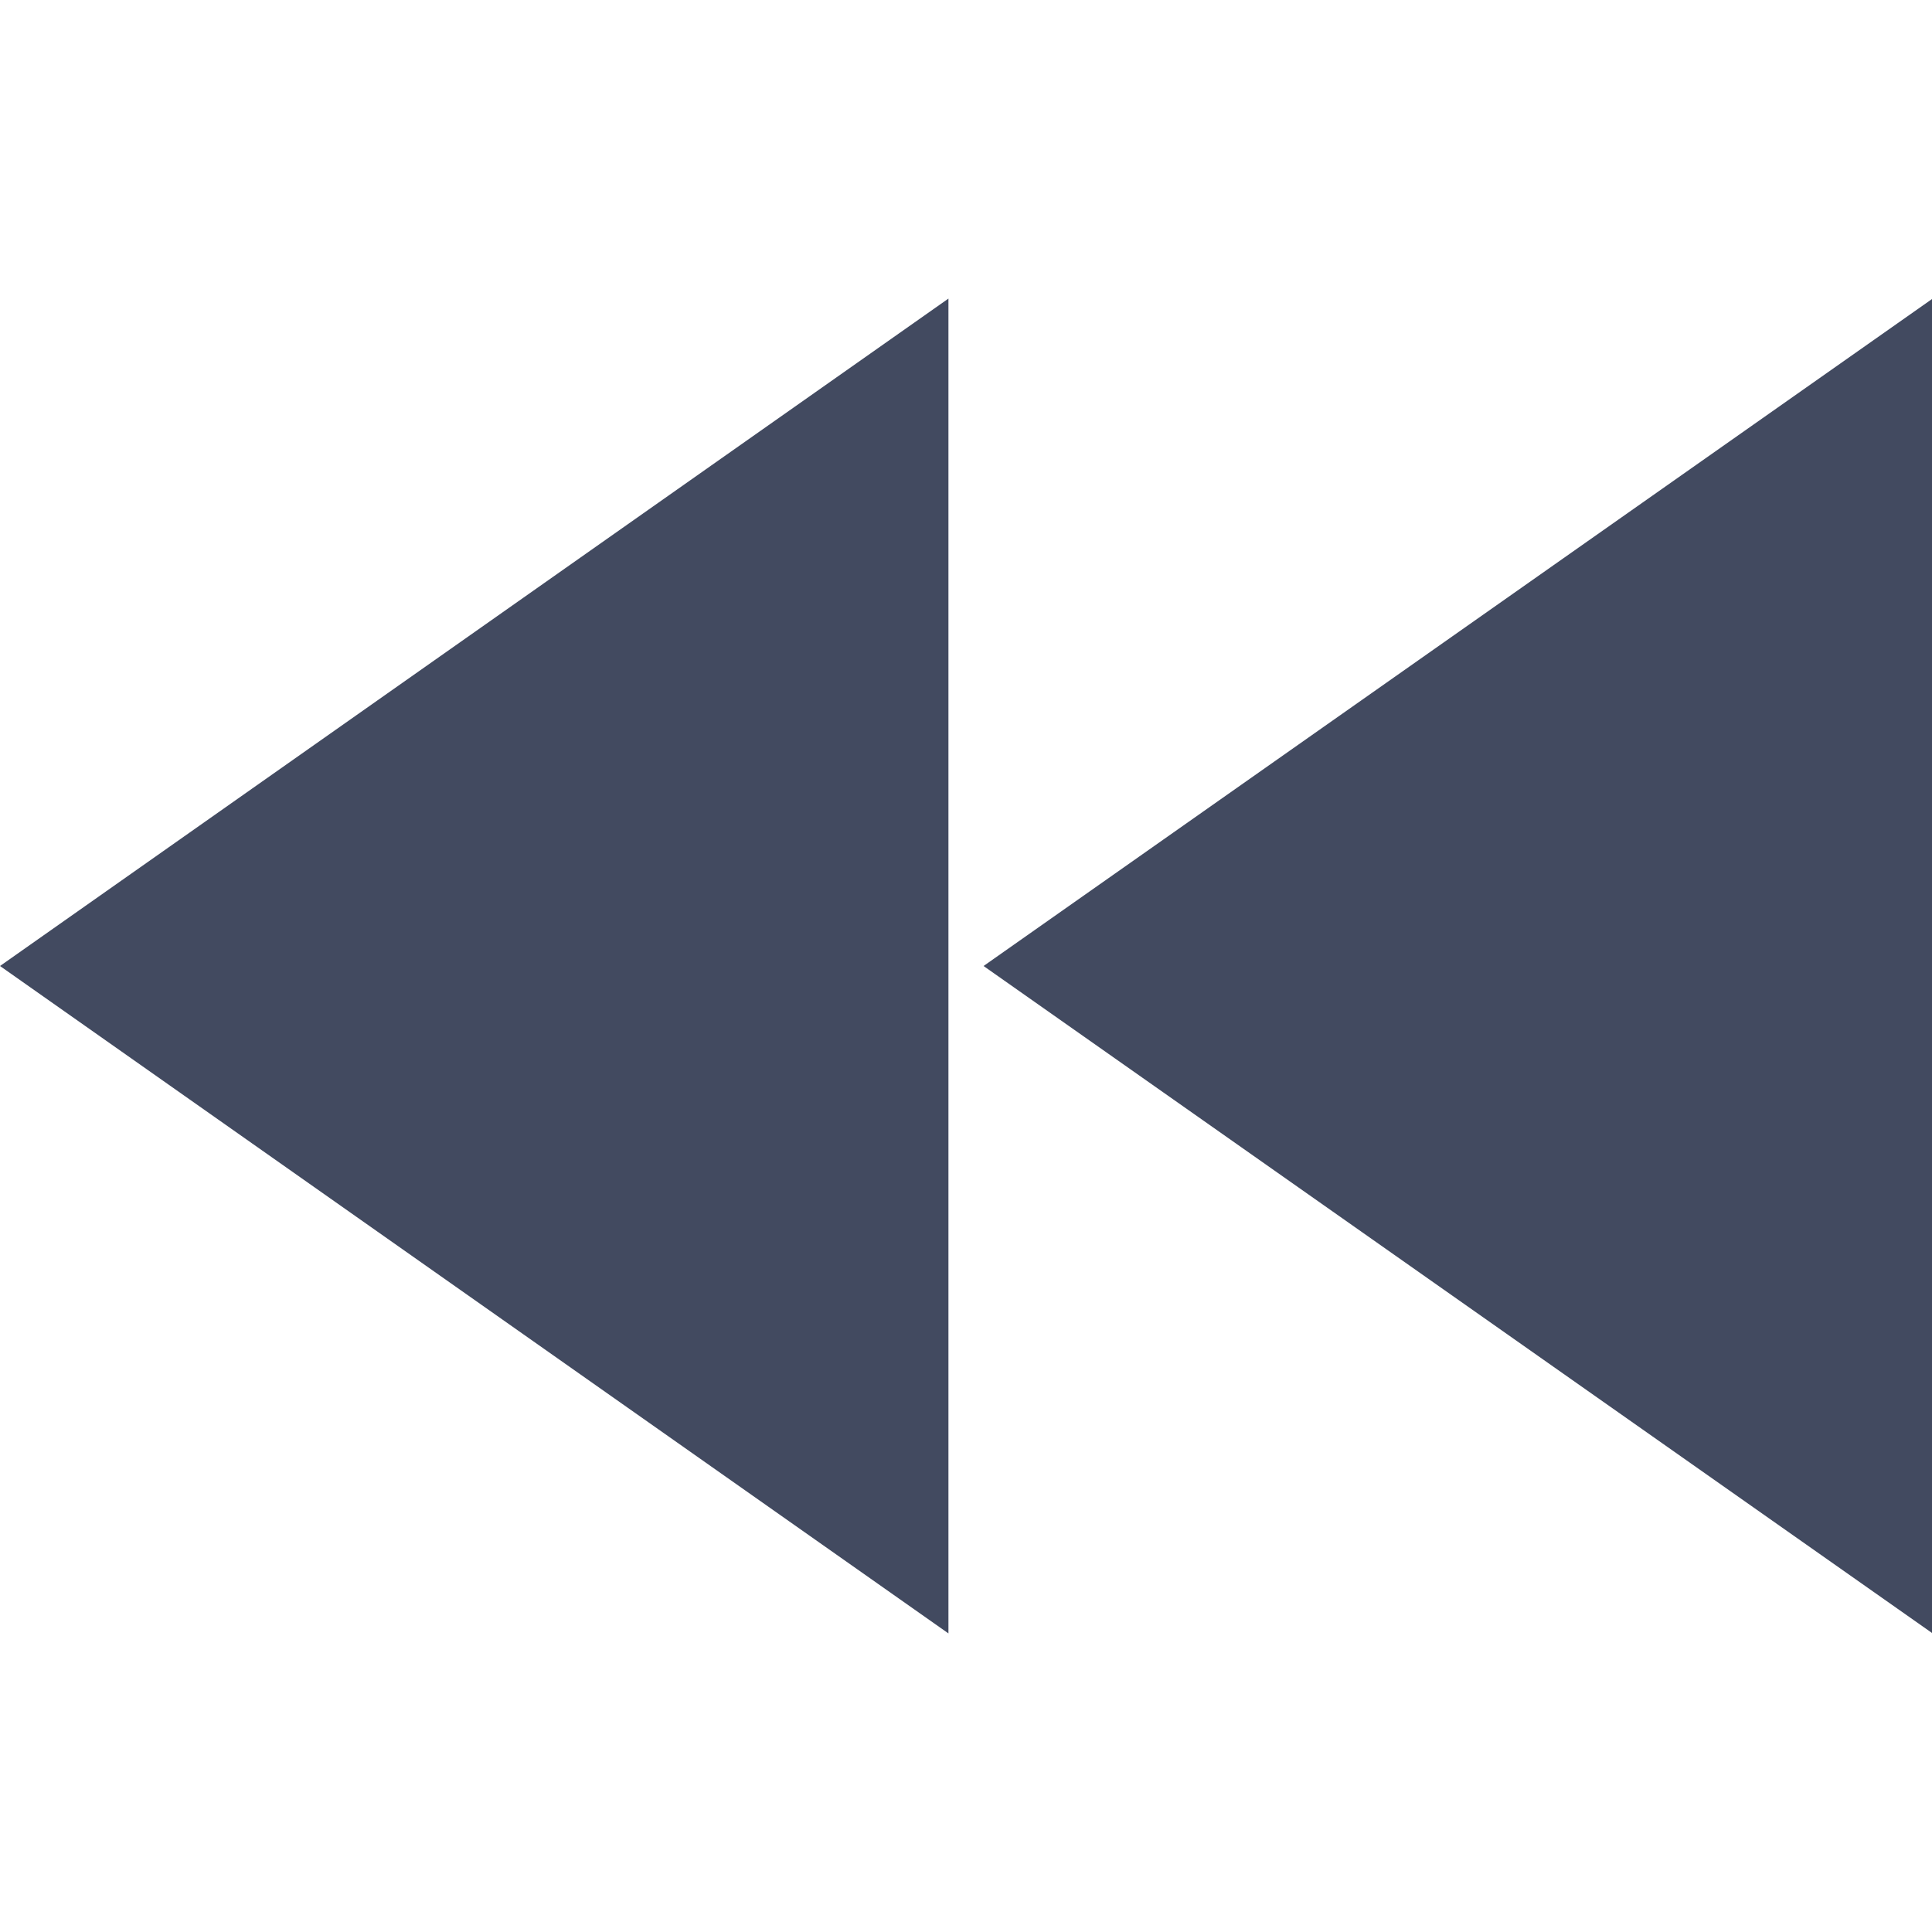
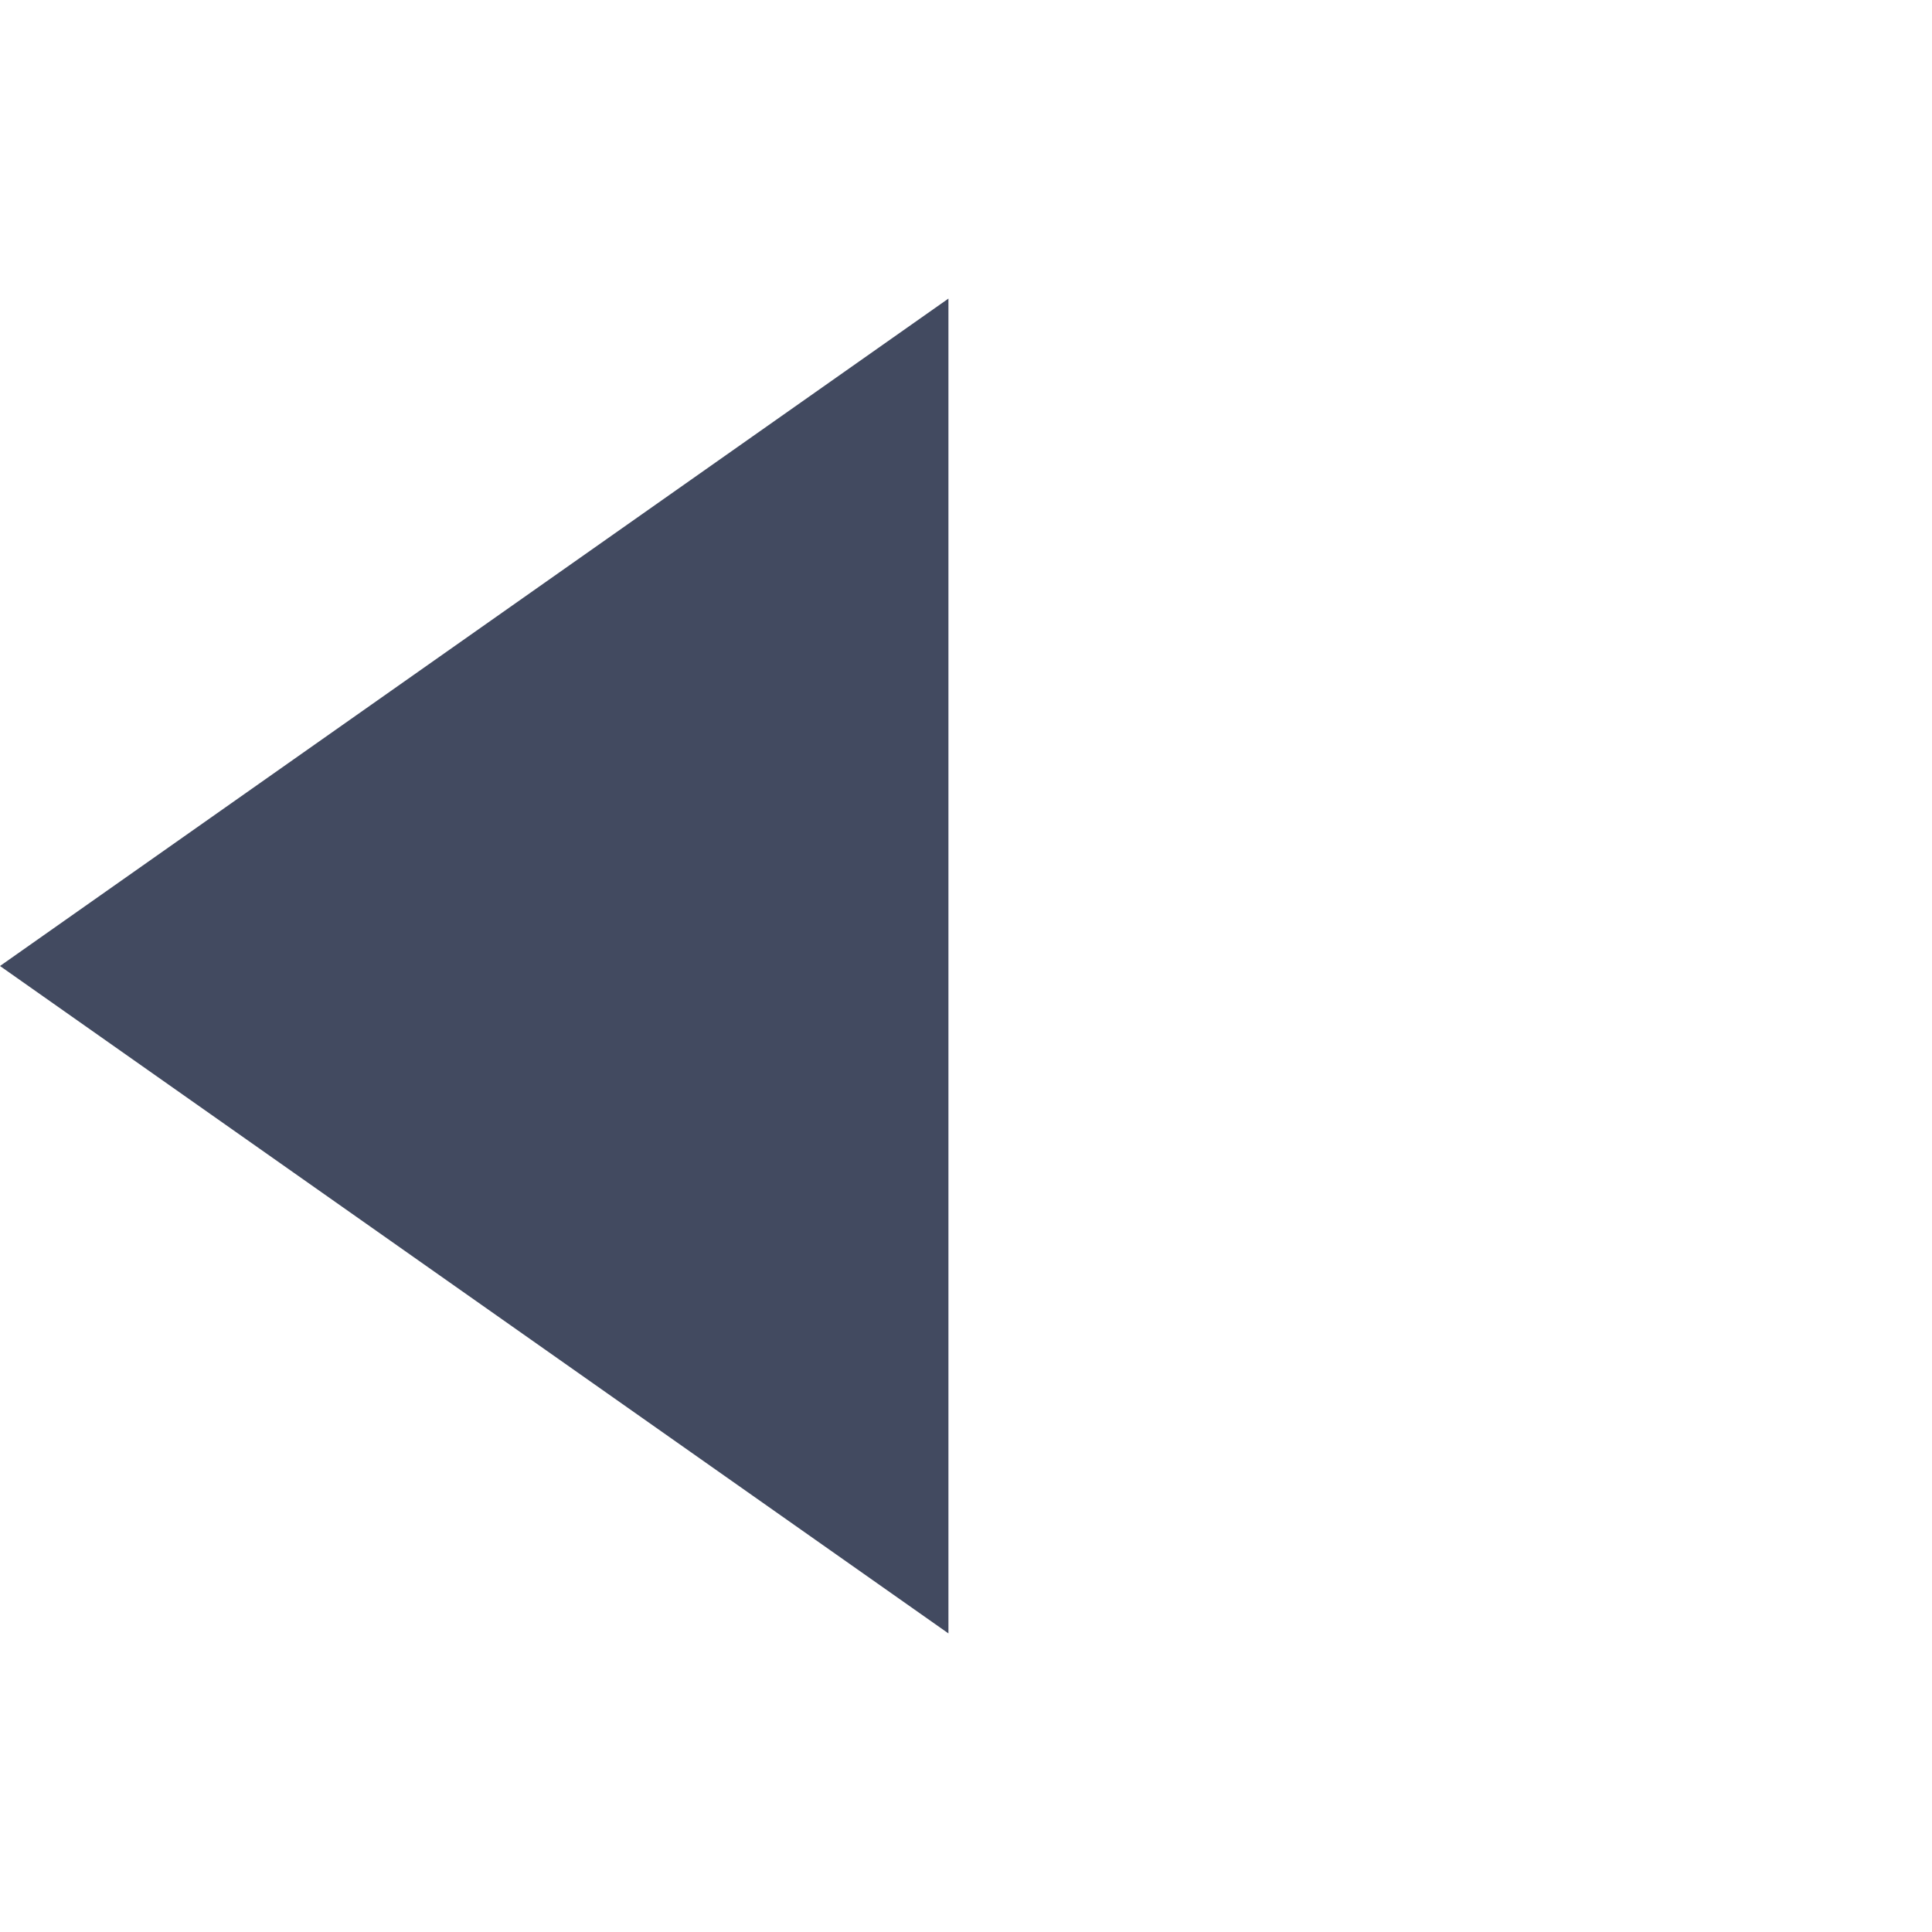
<svg xmlns="http://www.w3.org/2000/svg" height="800px" width="800px" version="1.1" id="Capa_1" viewBox="0 0 55 55" xml:space="preserve">
-   <polygon style="fill:#424A60;" points="28,27.5 55,8.513 55,27.155 55,46.487 " />
  <polygon style="fill:#424A60;" points="0,27.5 27,8.5 27,27.5 27,46.5 " />
</svg>